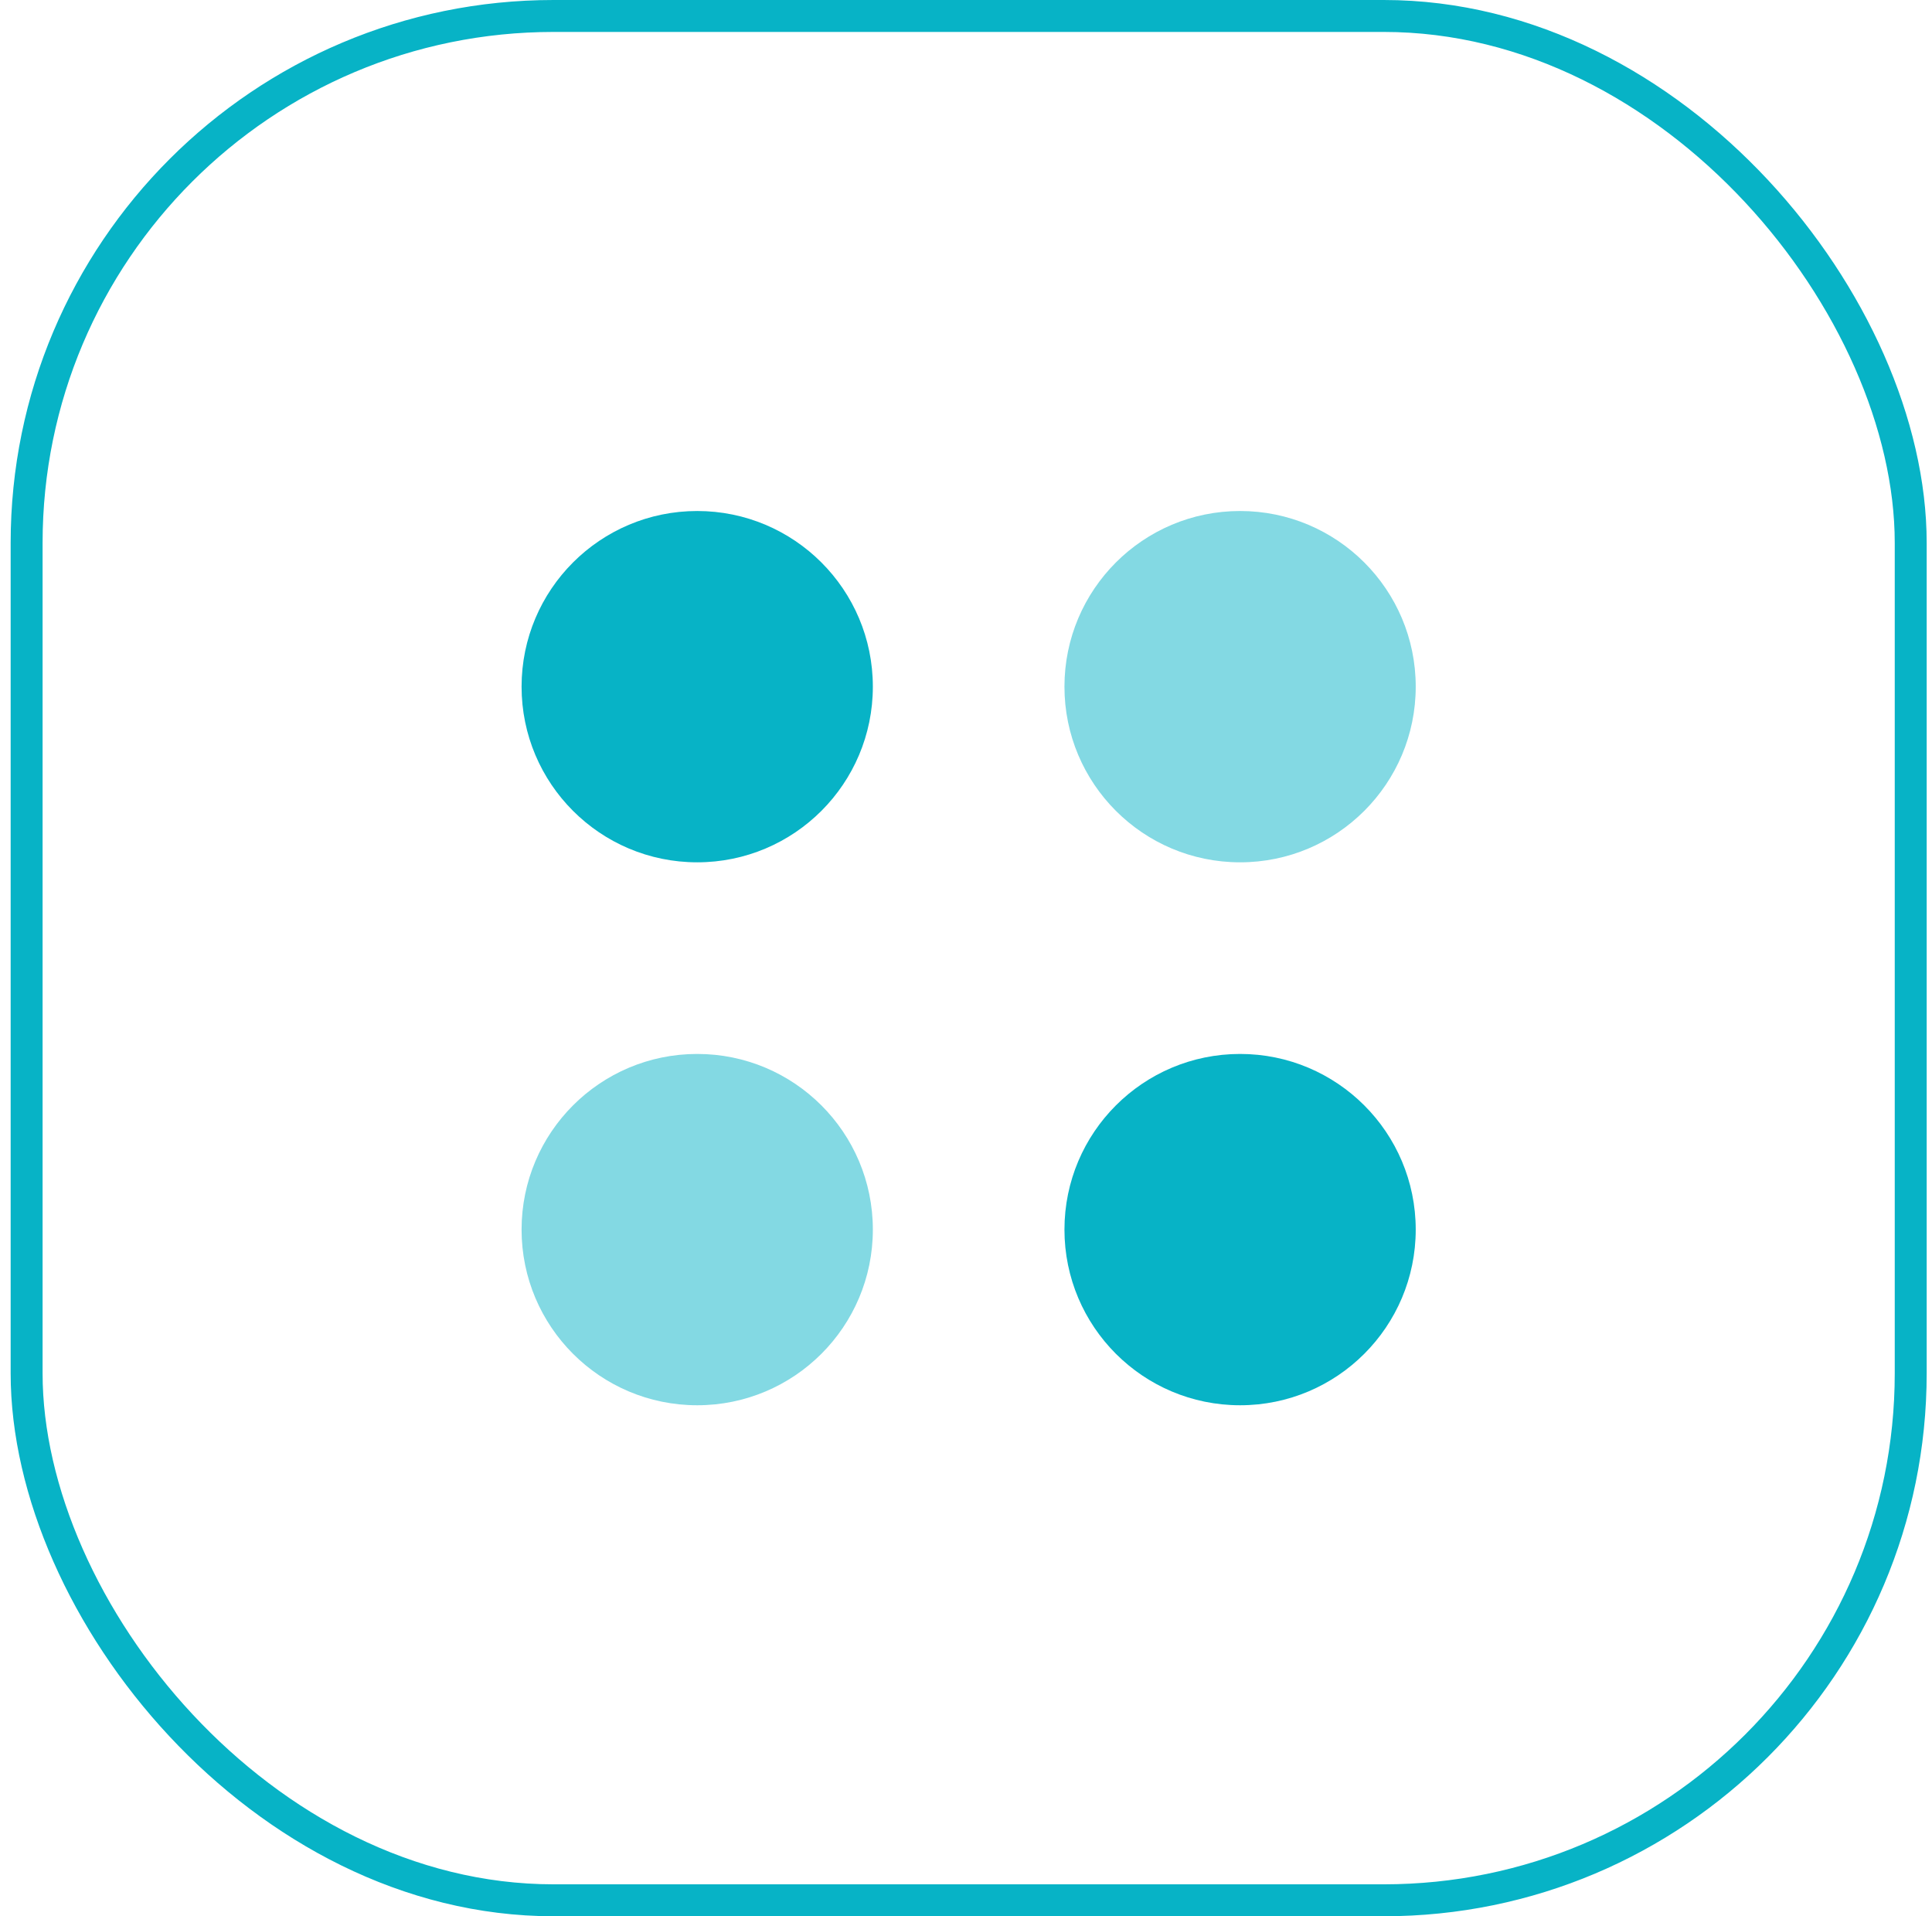
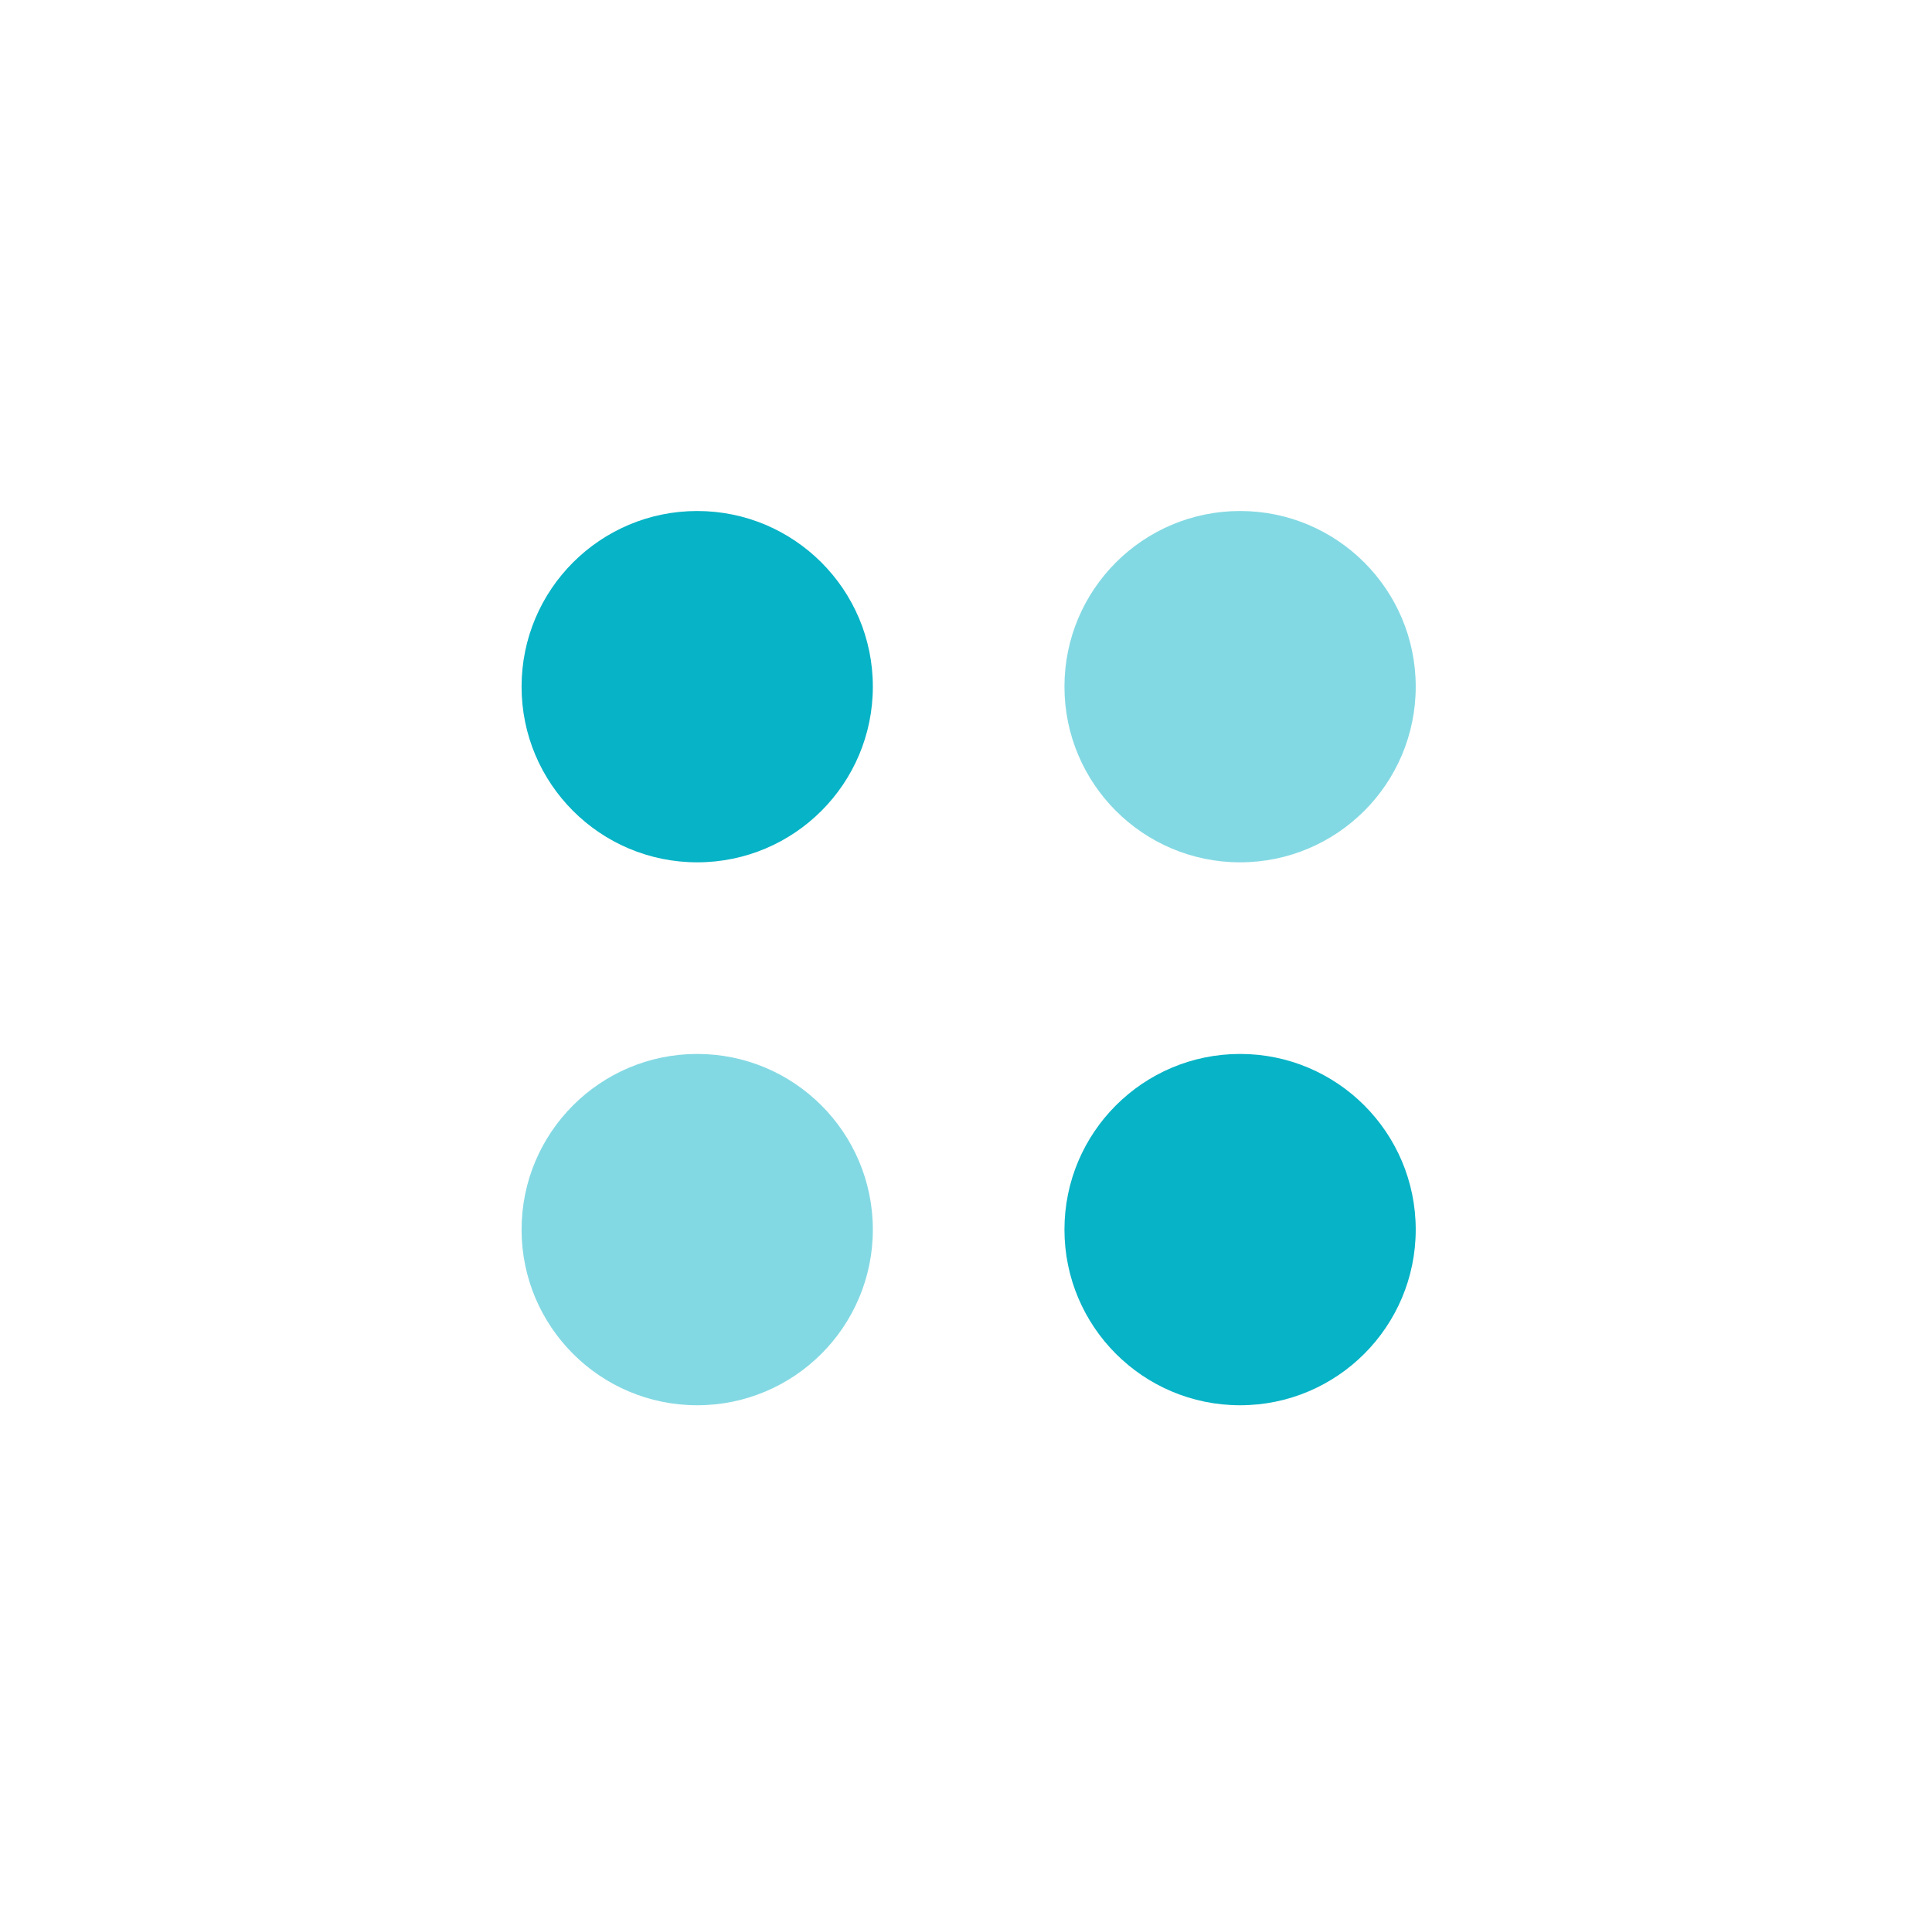
<svg xmlns="http://www.w3.org/2000/svg" fill="none" viewBox="0 0 121 120">
-   <rect width="118" height="118" x="1.667" y="1" stroke="#07B3C6" stroke-width="2" rx="33" />
  <circle cx="77.666" cy="43" r="11" fill="#83D9E3" />
  <circle cx="43.666" cy="43" r="11" fill="#07B3C6" />
  <circle cx="77.666" cy="77" r="11" fill="#07B3C6" />
  <circle cx="43.666" cy="77" r="11" fill="#83D9E3" />
</svg>